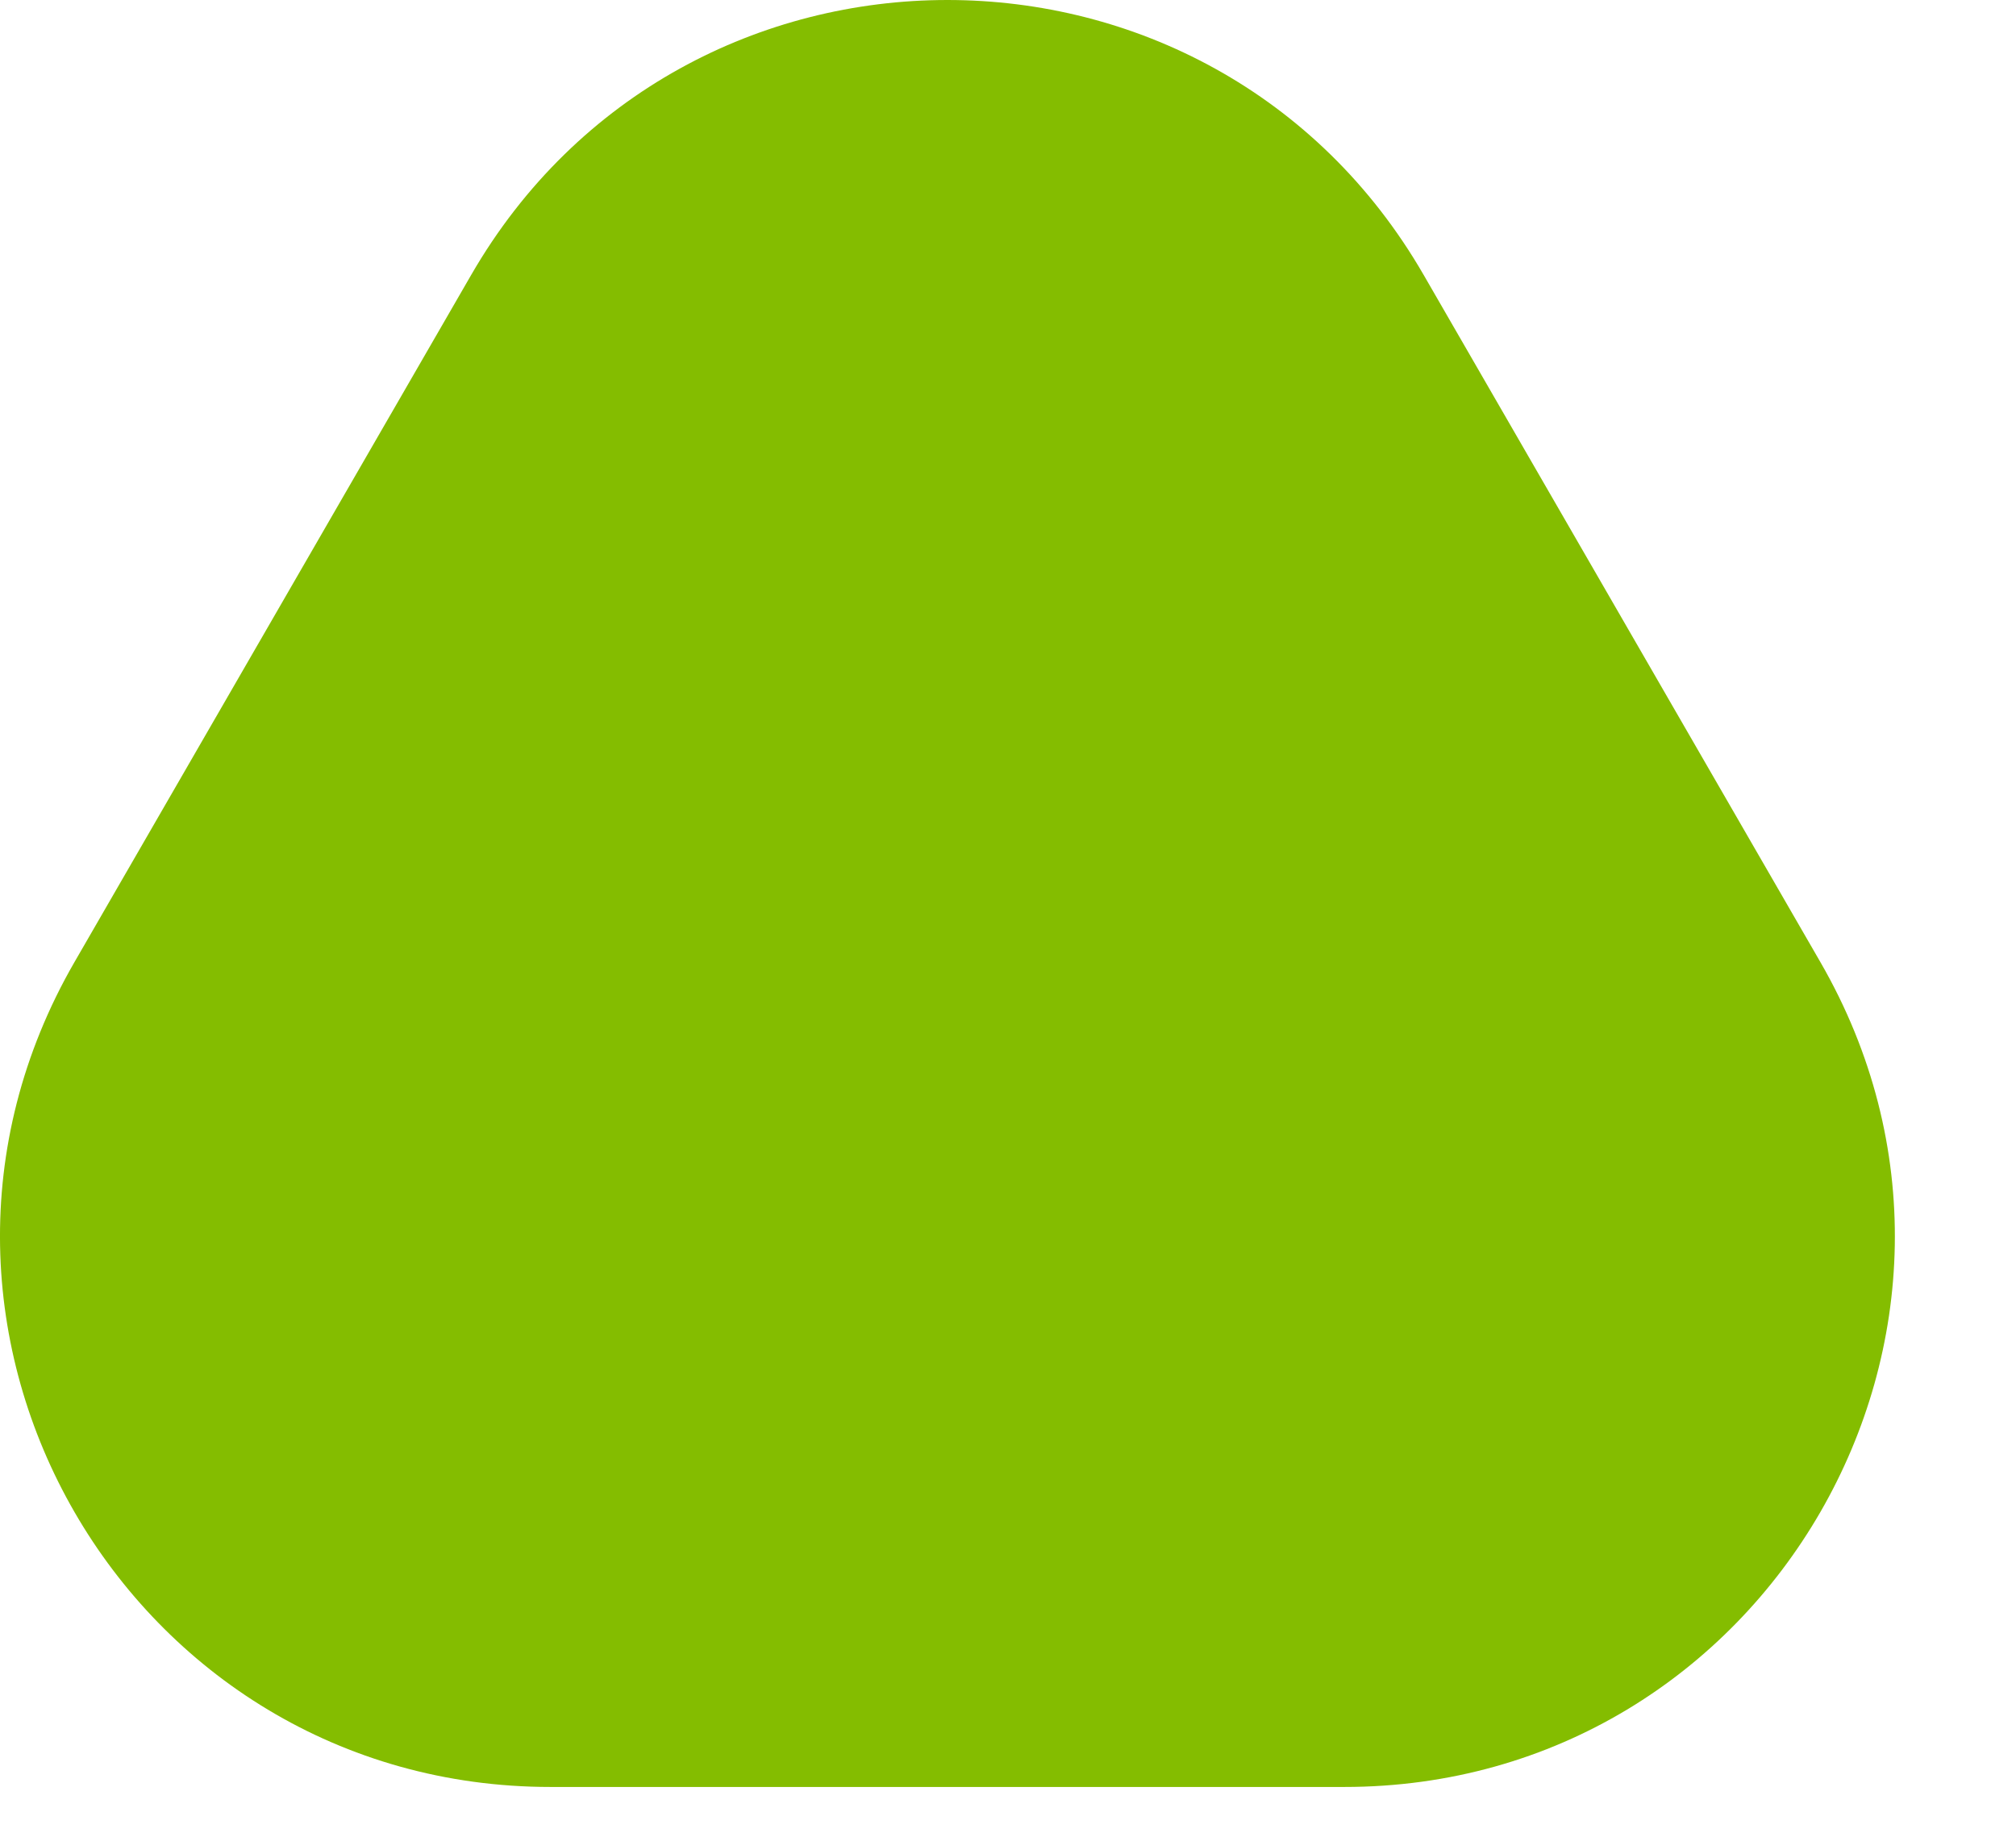
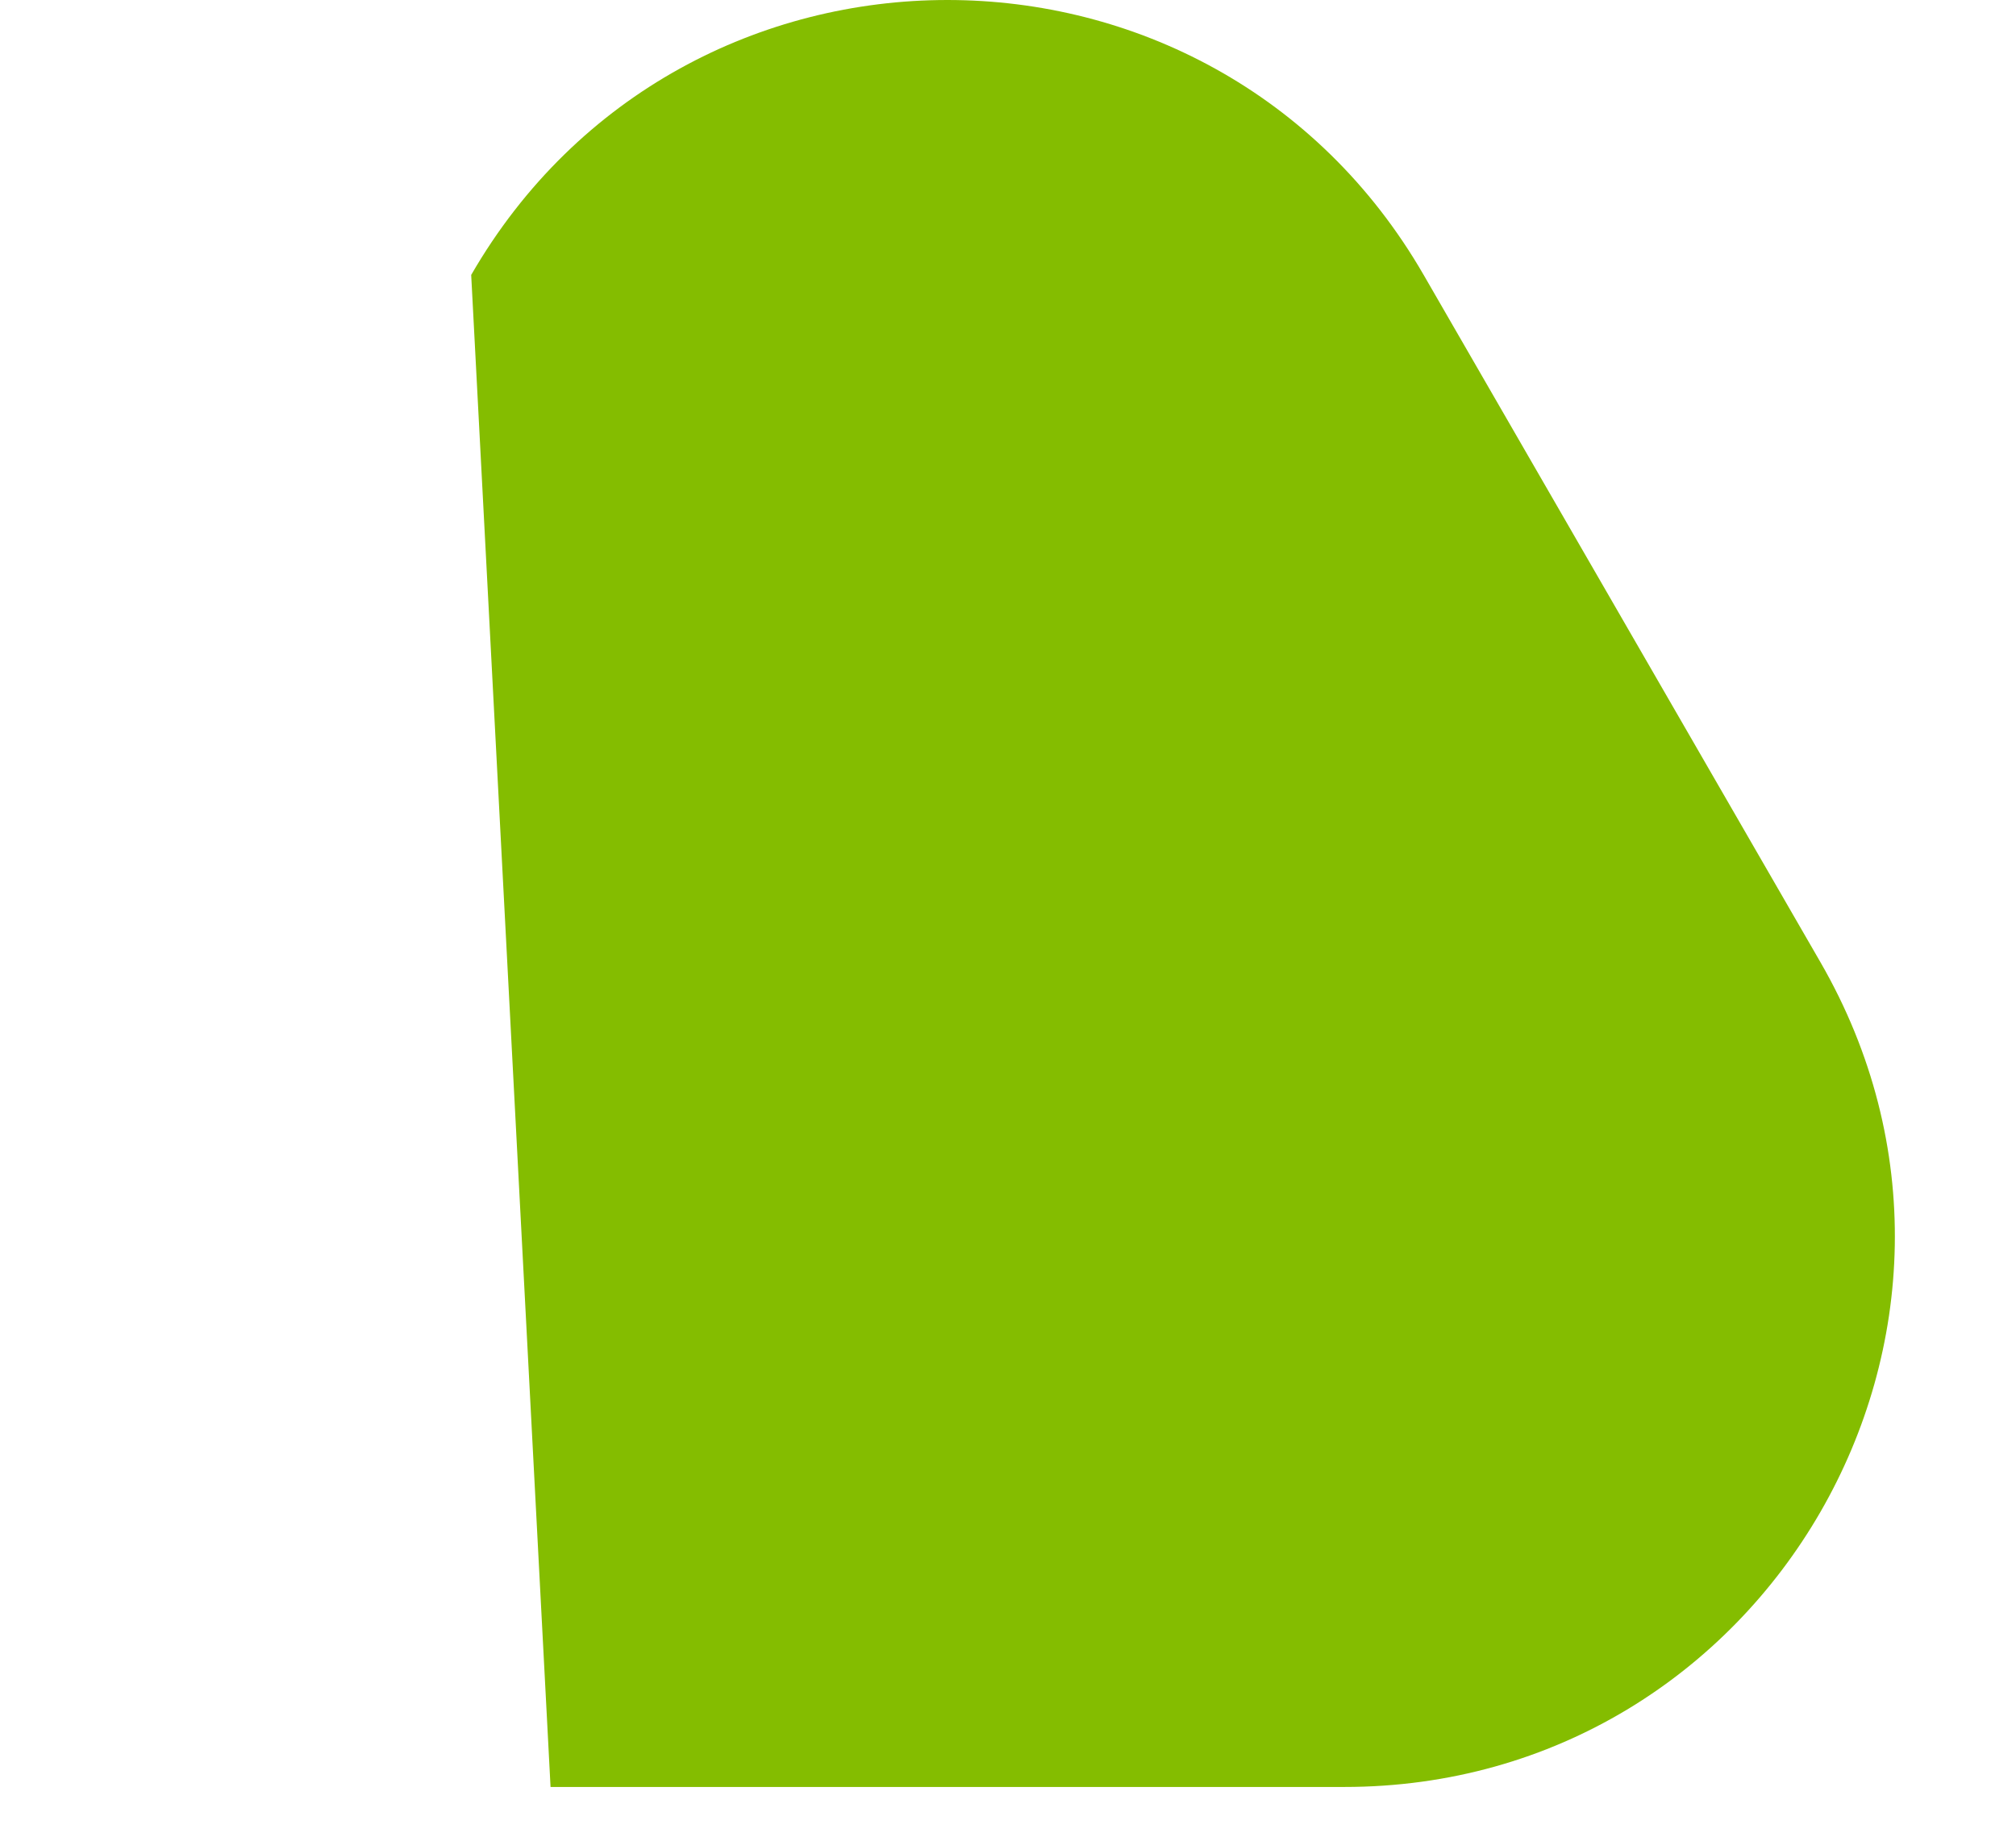
<svg xmlns="http://www.w3.org/2000/svg" width="11" height="10" viewBox="0 0 11 10" fill="none">
-   <path d="M2.571 1.5C3.726 -0.5 6.613 -0.5 7.768 1.5L9.933 5.25C11.087 7.25 9.644 9.75 7.335 9.75H3.004C0.695 9.75 -0.748 7.25 0.406 5.25L2.571 1.5Z" fill="#84BD00" />
+   <path d="M2.571 1.5C3.726 -0.5 6.613 -0.5 7.768 1.5L9.933 5.25C11.087 7.25 9.644 9.75 7.335 9.75H3.004L2.571 1.5Z" fill="#84BD00" />
</svg>